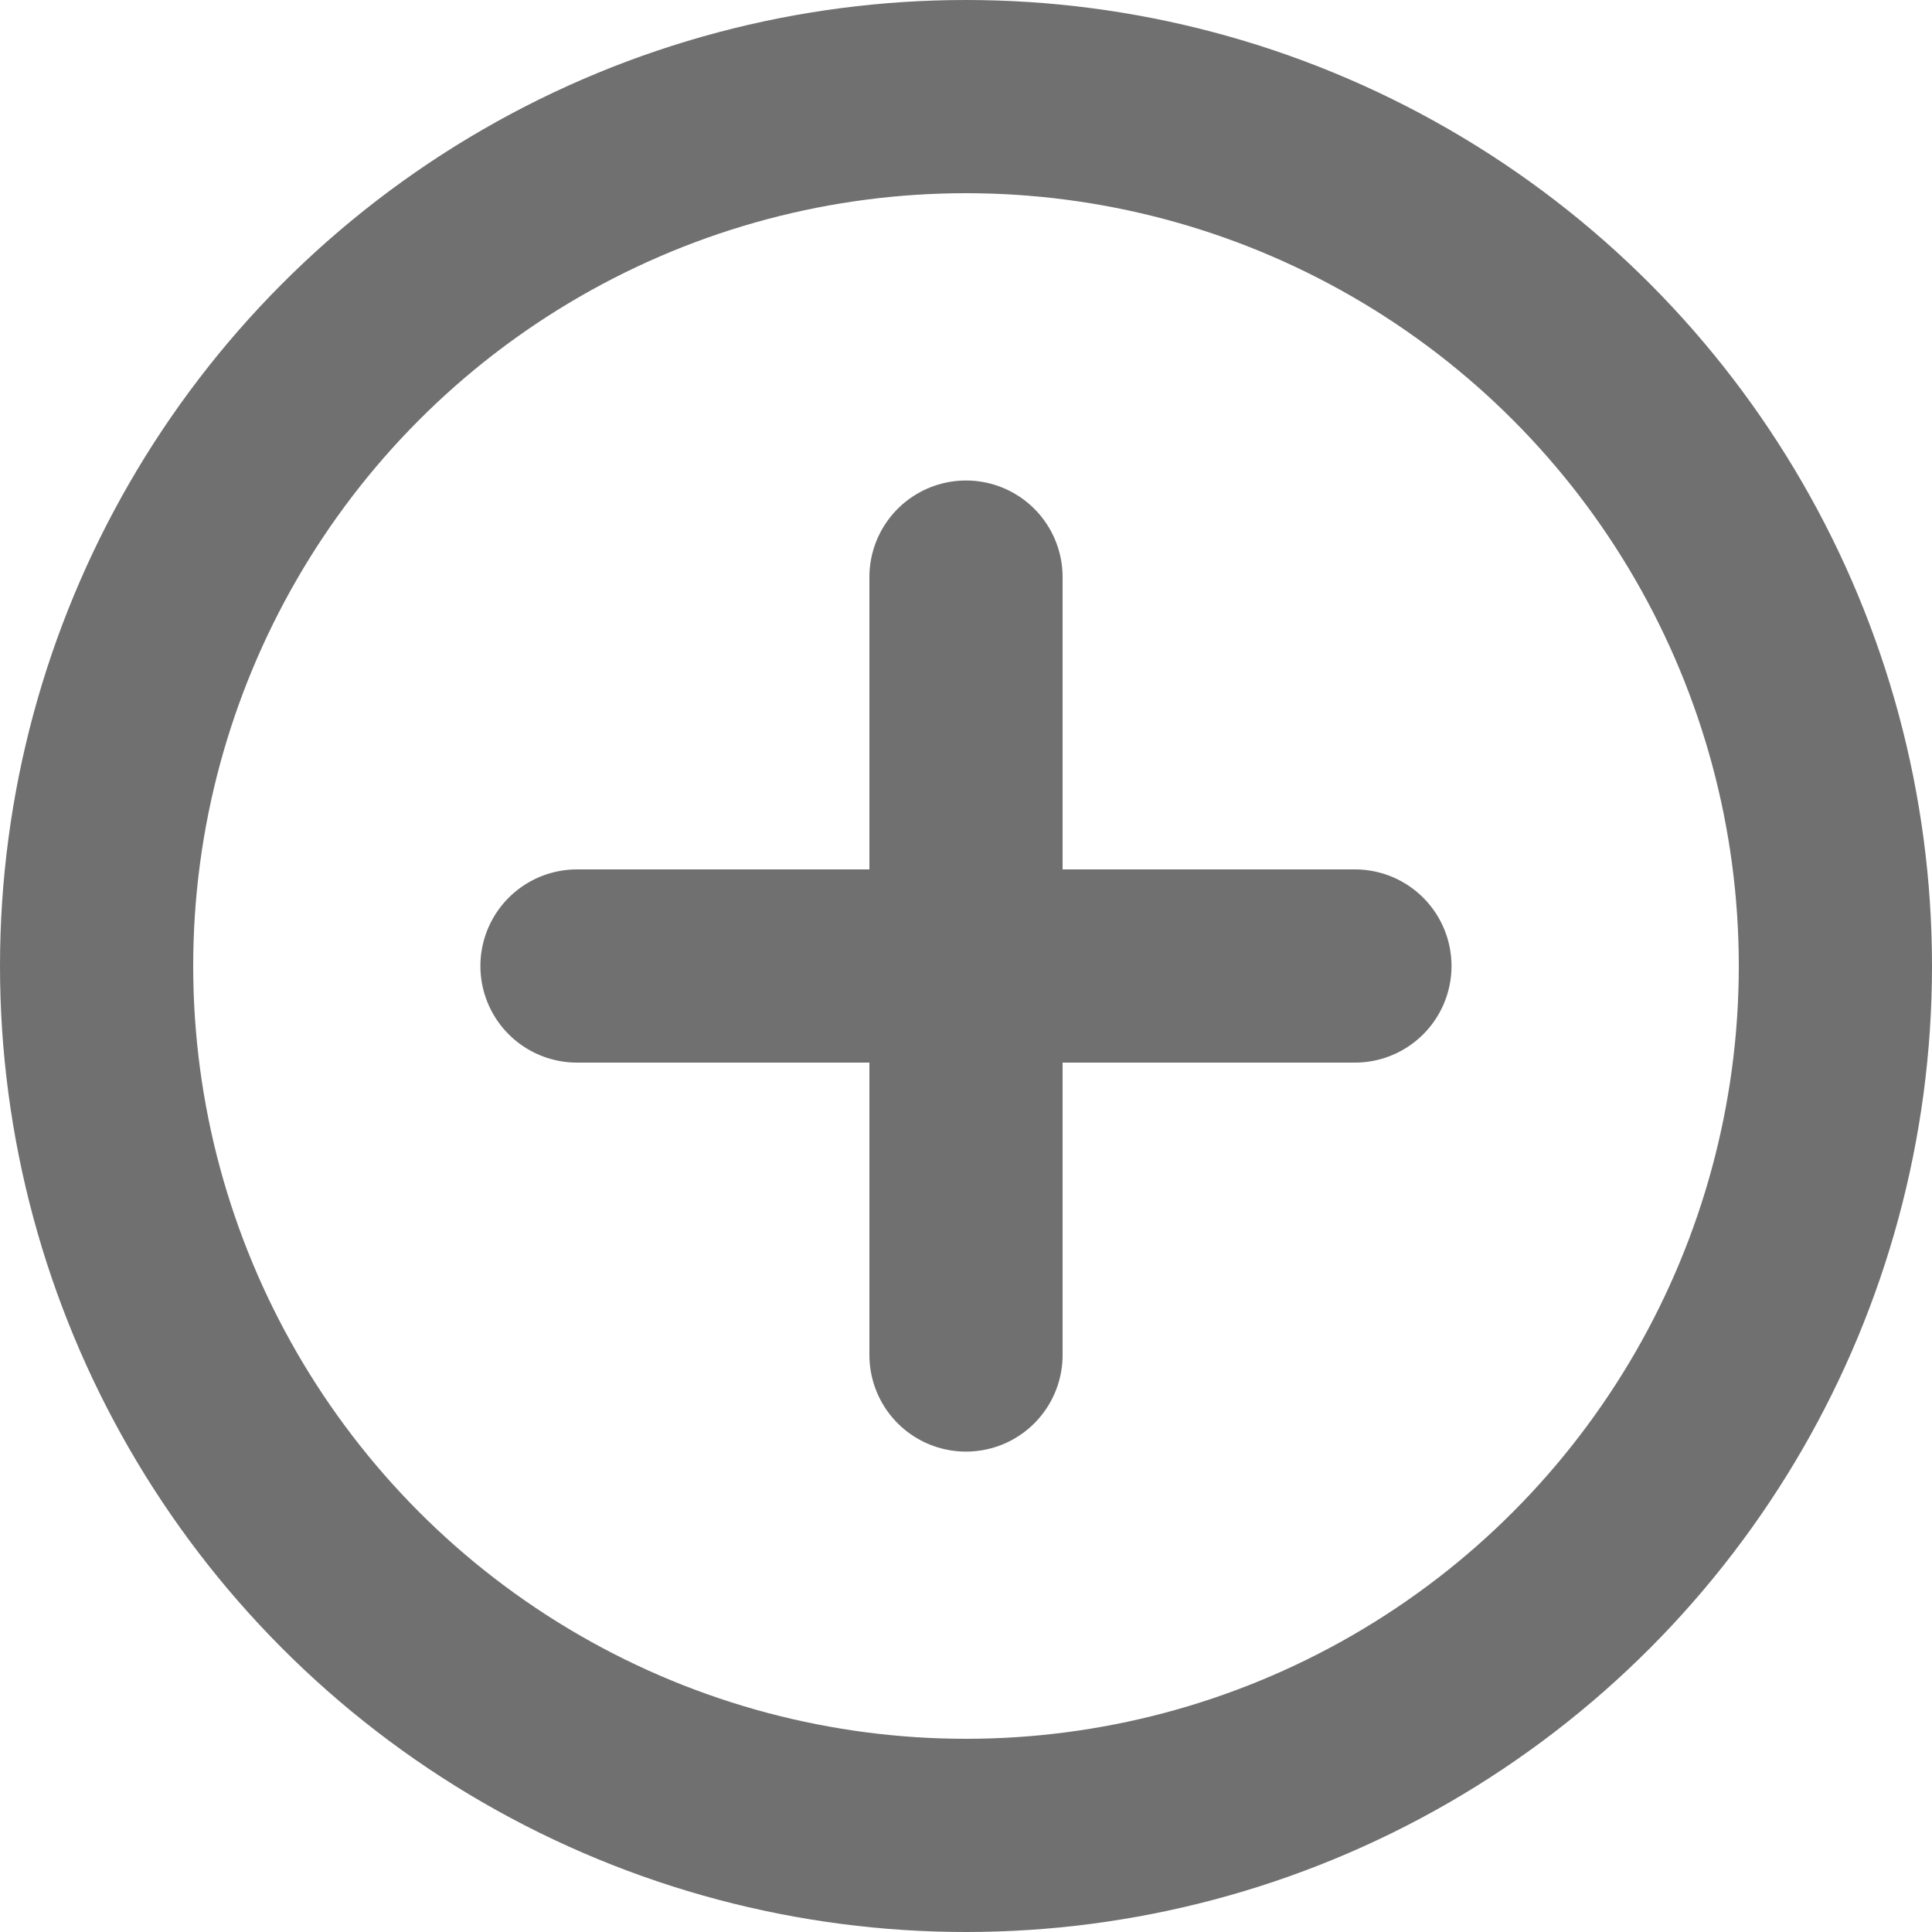
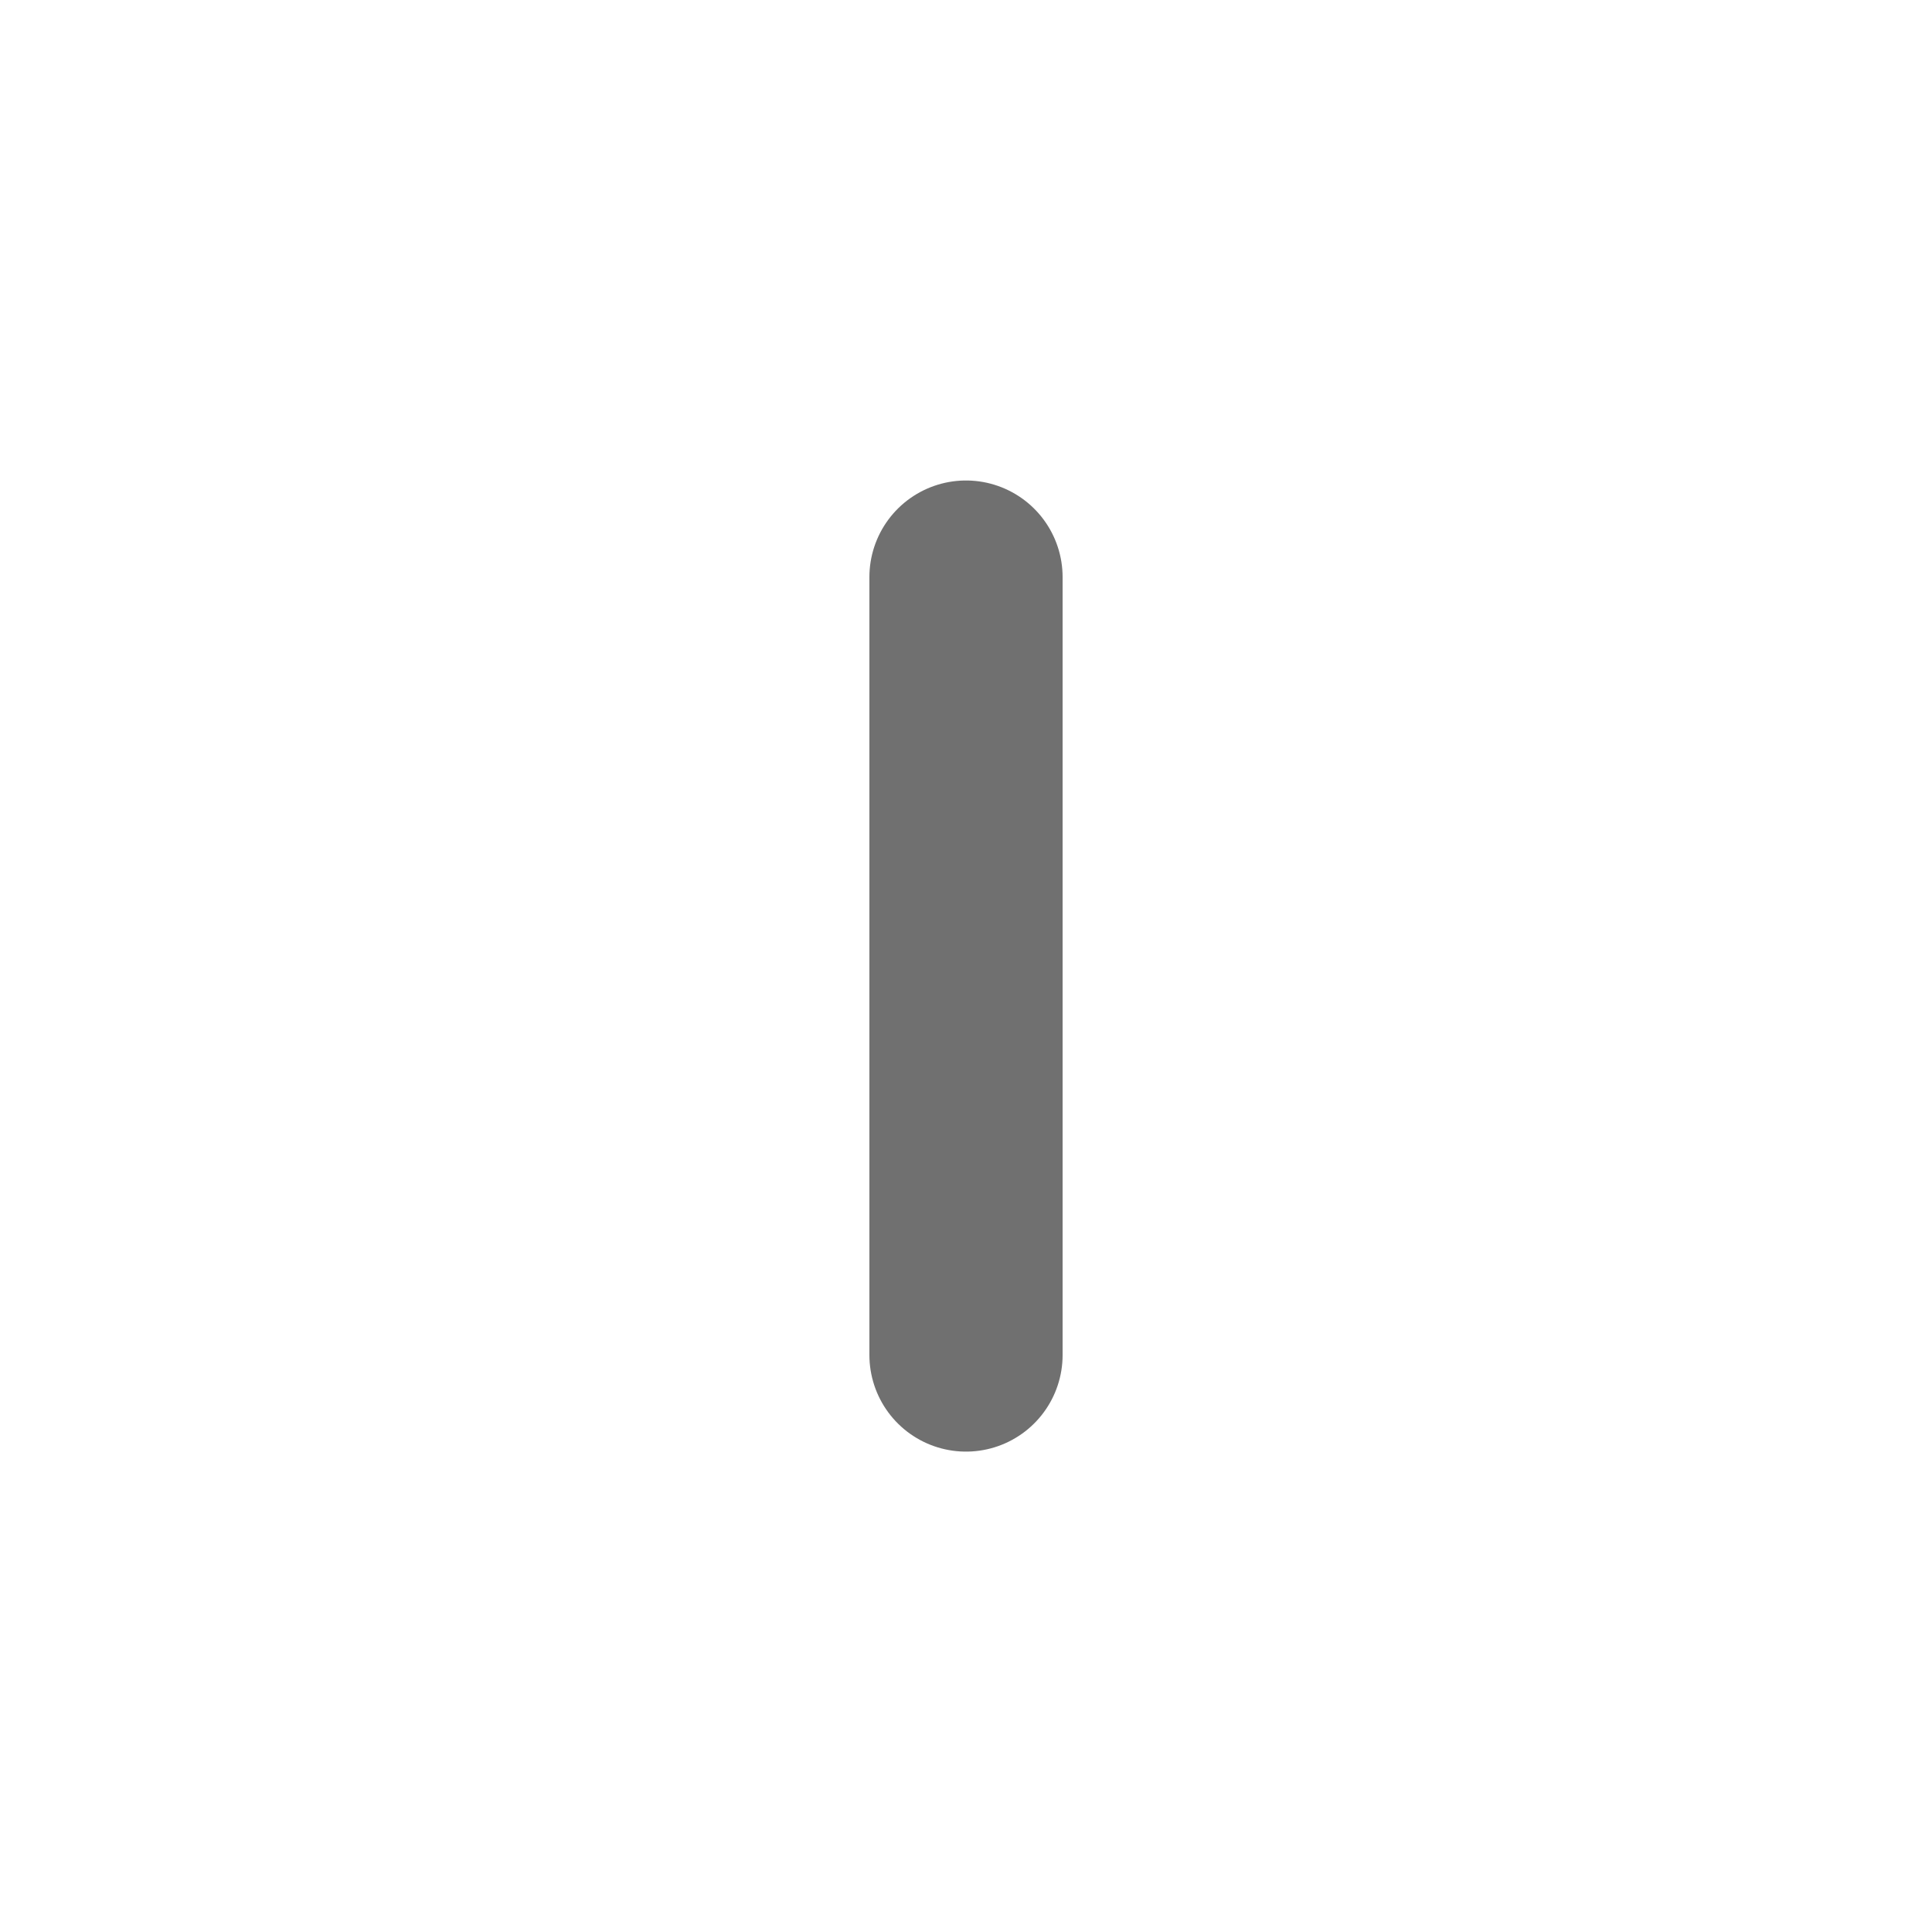
<svg xmlns="http://www.w3.org/2000/svg" width="20" height="20" viewBox="0 0 20 20">
  <defs>
    <clipPath id="clip-Zoom_In_Icon">
      <rect width="20" height="20" />
    </clipPath>
  </defs>
  <g id="Zoom_In_Icon" data-name="Zoom In Icon" clip-path="url(#clip-Zoom_In_Icon)">
    <g id="Ellipse_1" data-name="Ellipse 1" fill="none" stroke="#707070" stroke-width="2">
-       <circle cx="10" cy="10" r="10" stroke="none" />
-       <circle cx="10" cy="10" r="9" fill="none" />
-     </g>
+       </g>
    <line id="Line_1" data-name="Line 1" y2="8.053" transform="translate(10 5.974)" fill="none" stroke="#707070" stroke-linecap="round" stroke-width="2" />
-     <line id="Line_2" data-name="Line 2" y2="8.053" transform="translate(14.026 10) rotate(90)" fill="none" stroke="#707070" stroke-linecap="round" stroke-width="2" />
  </g>
</svg>